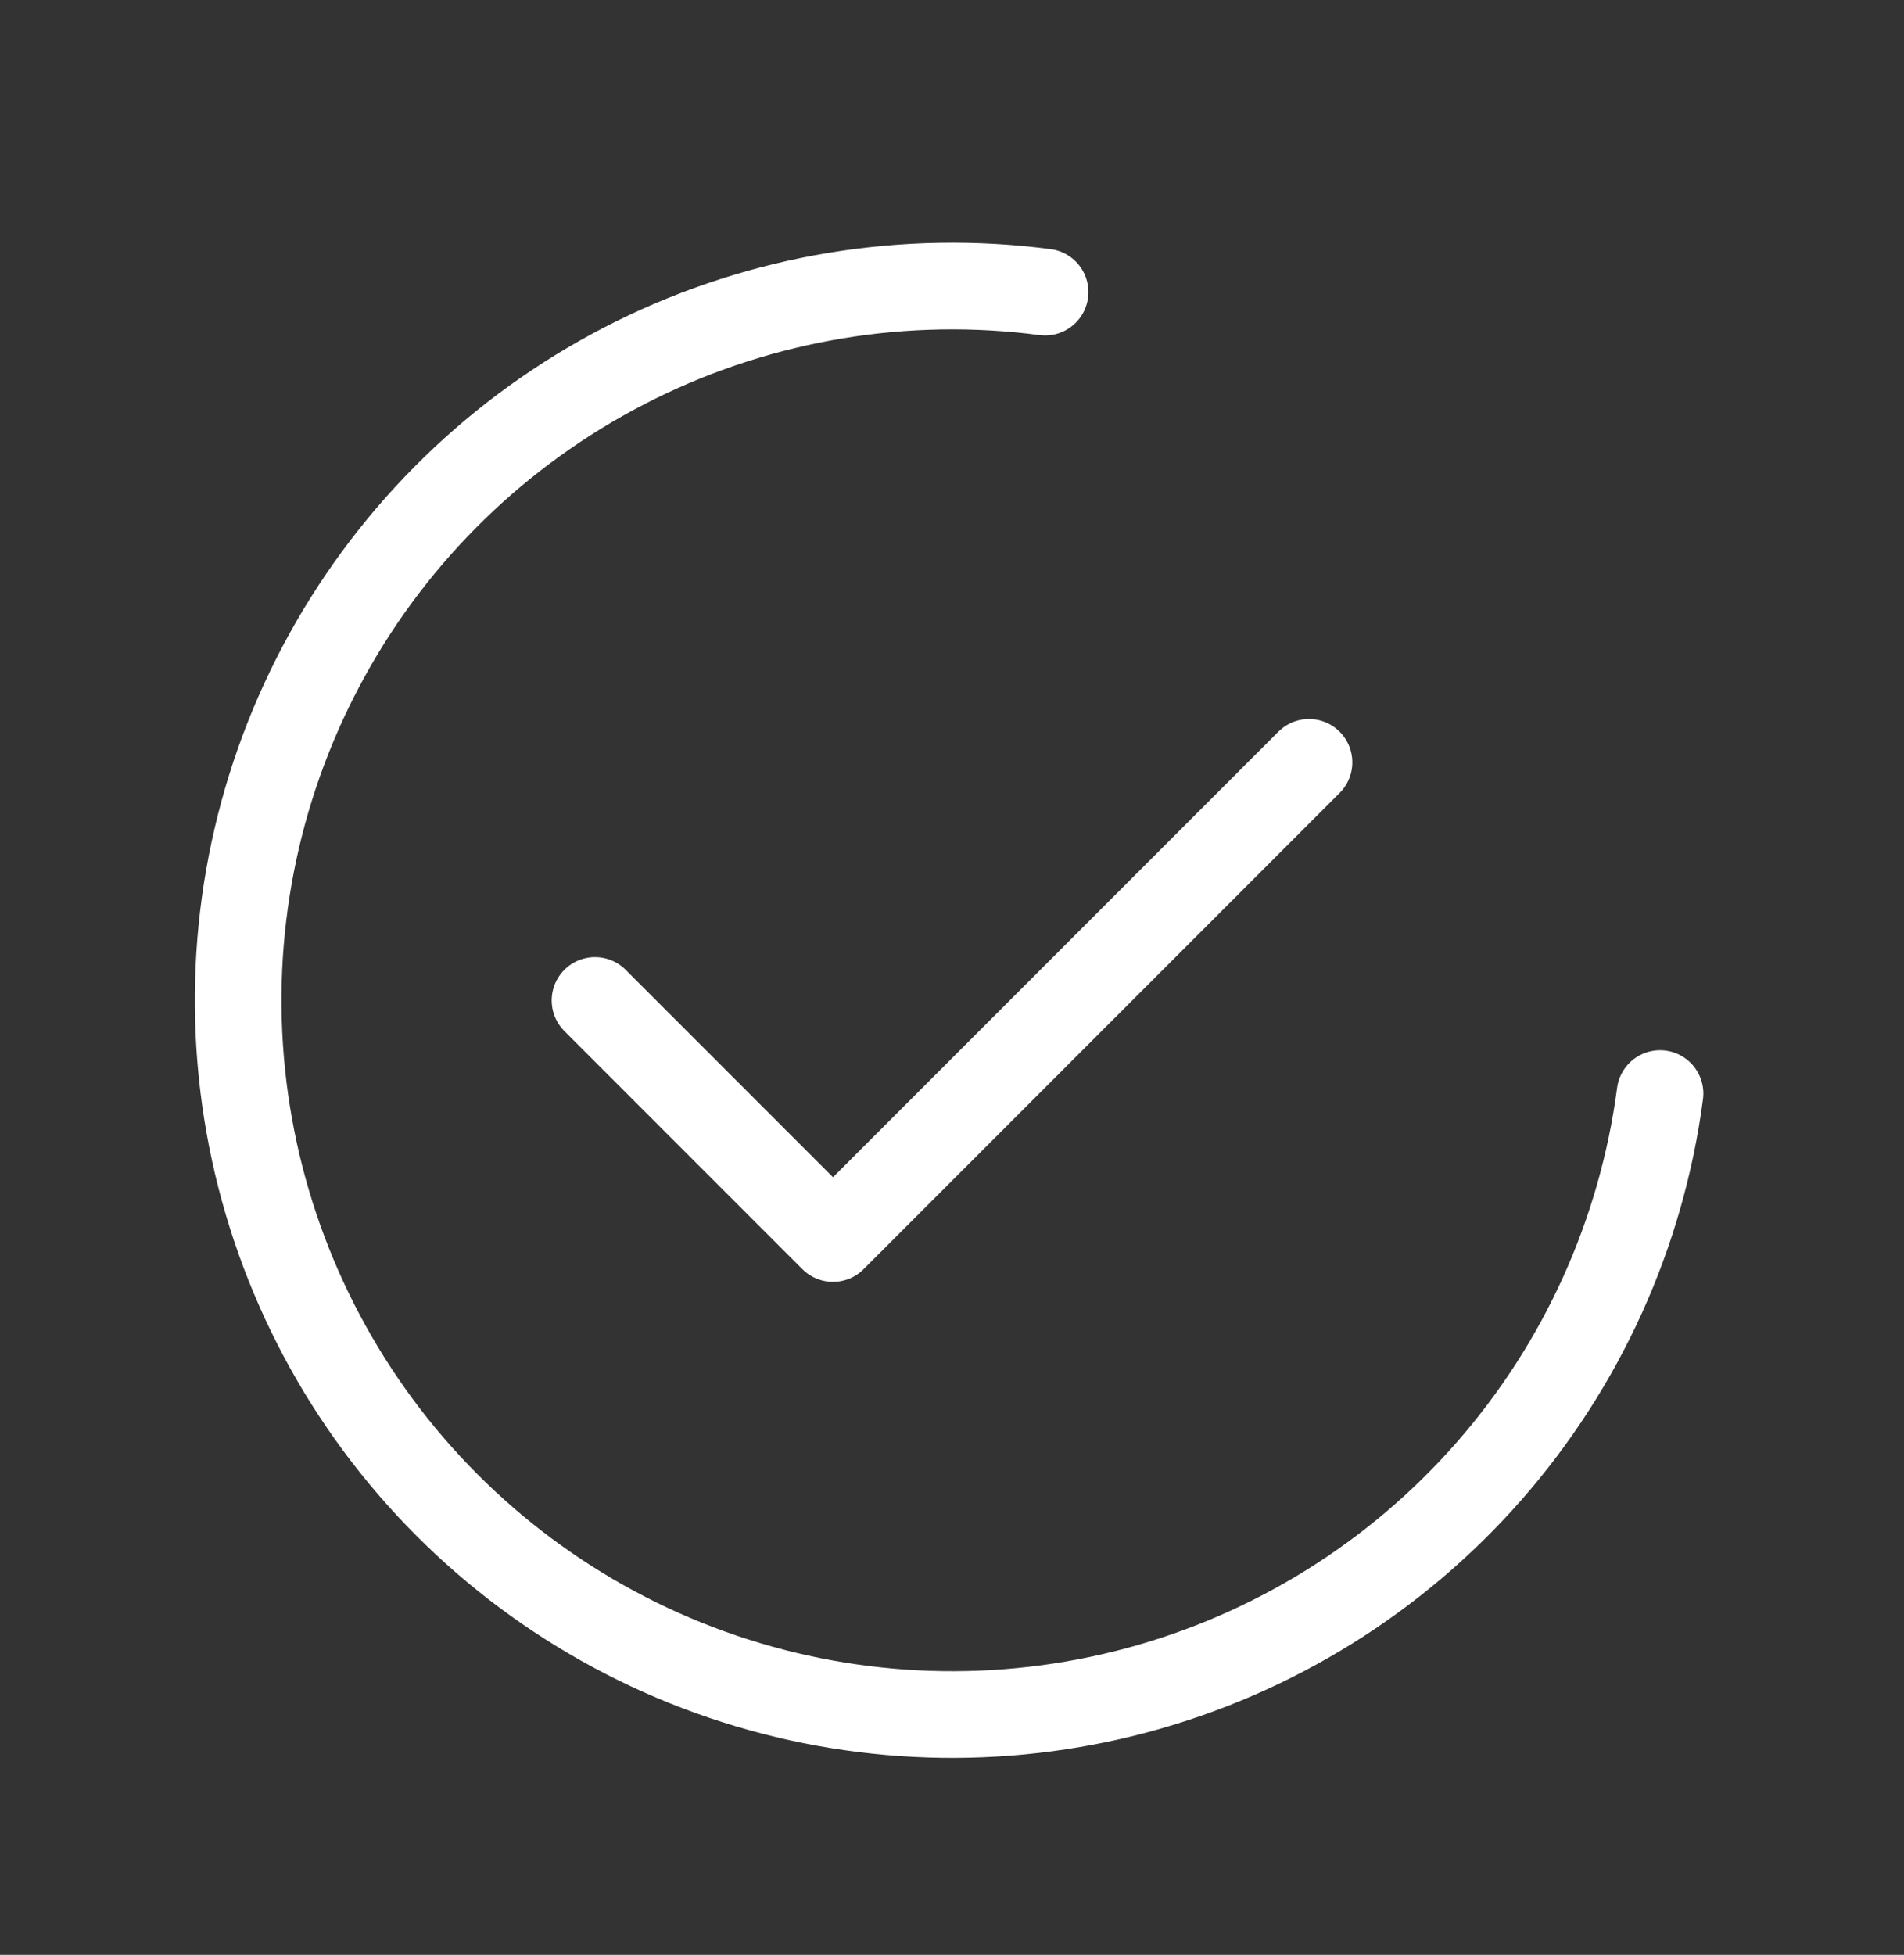
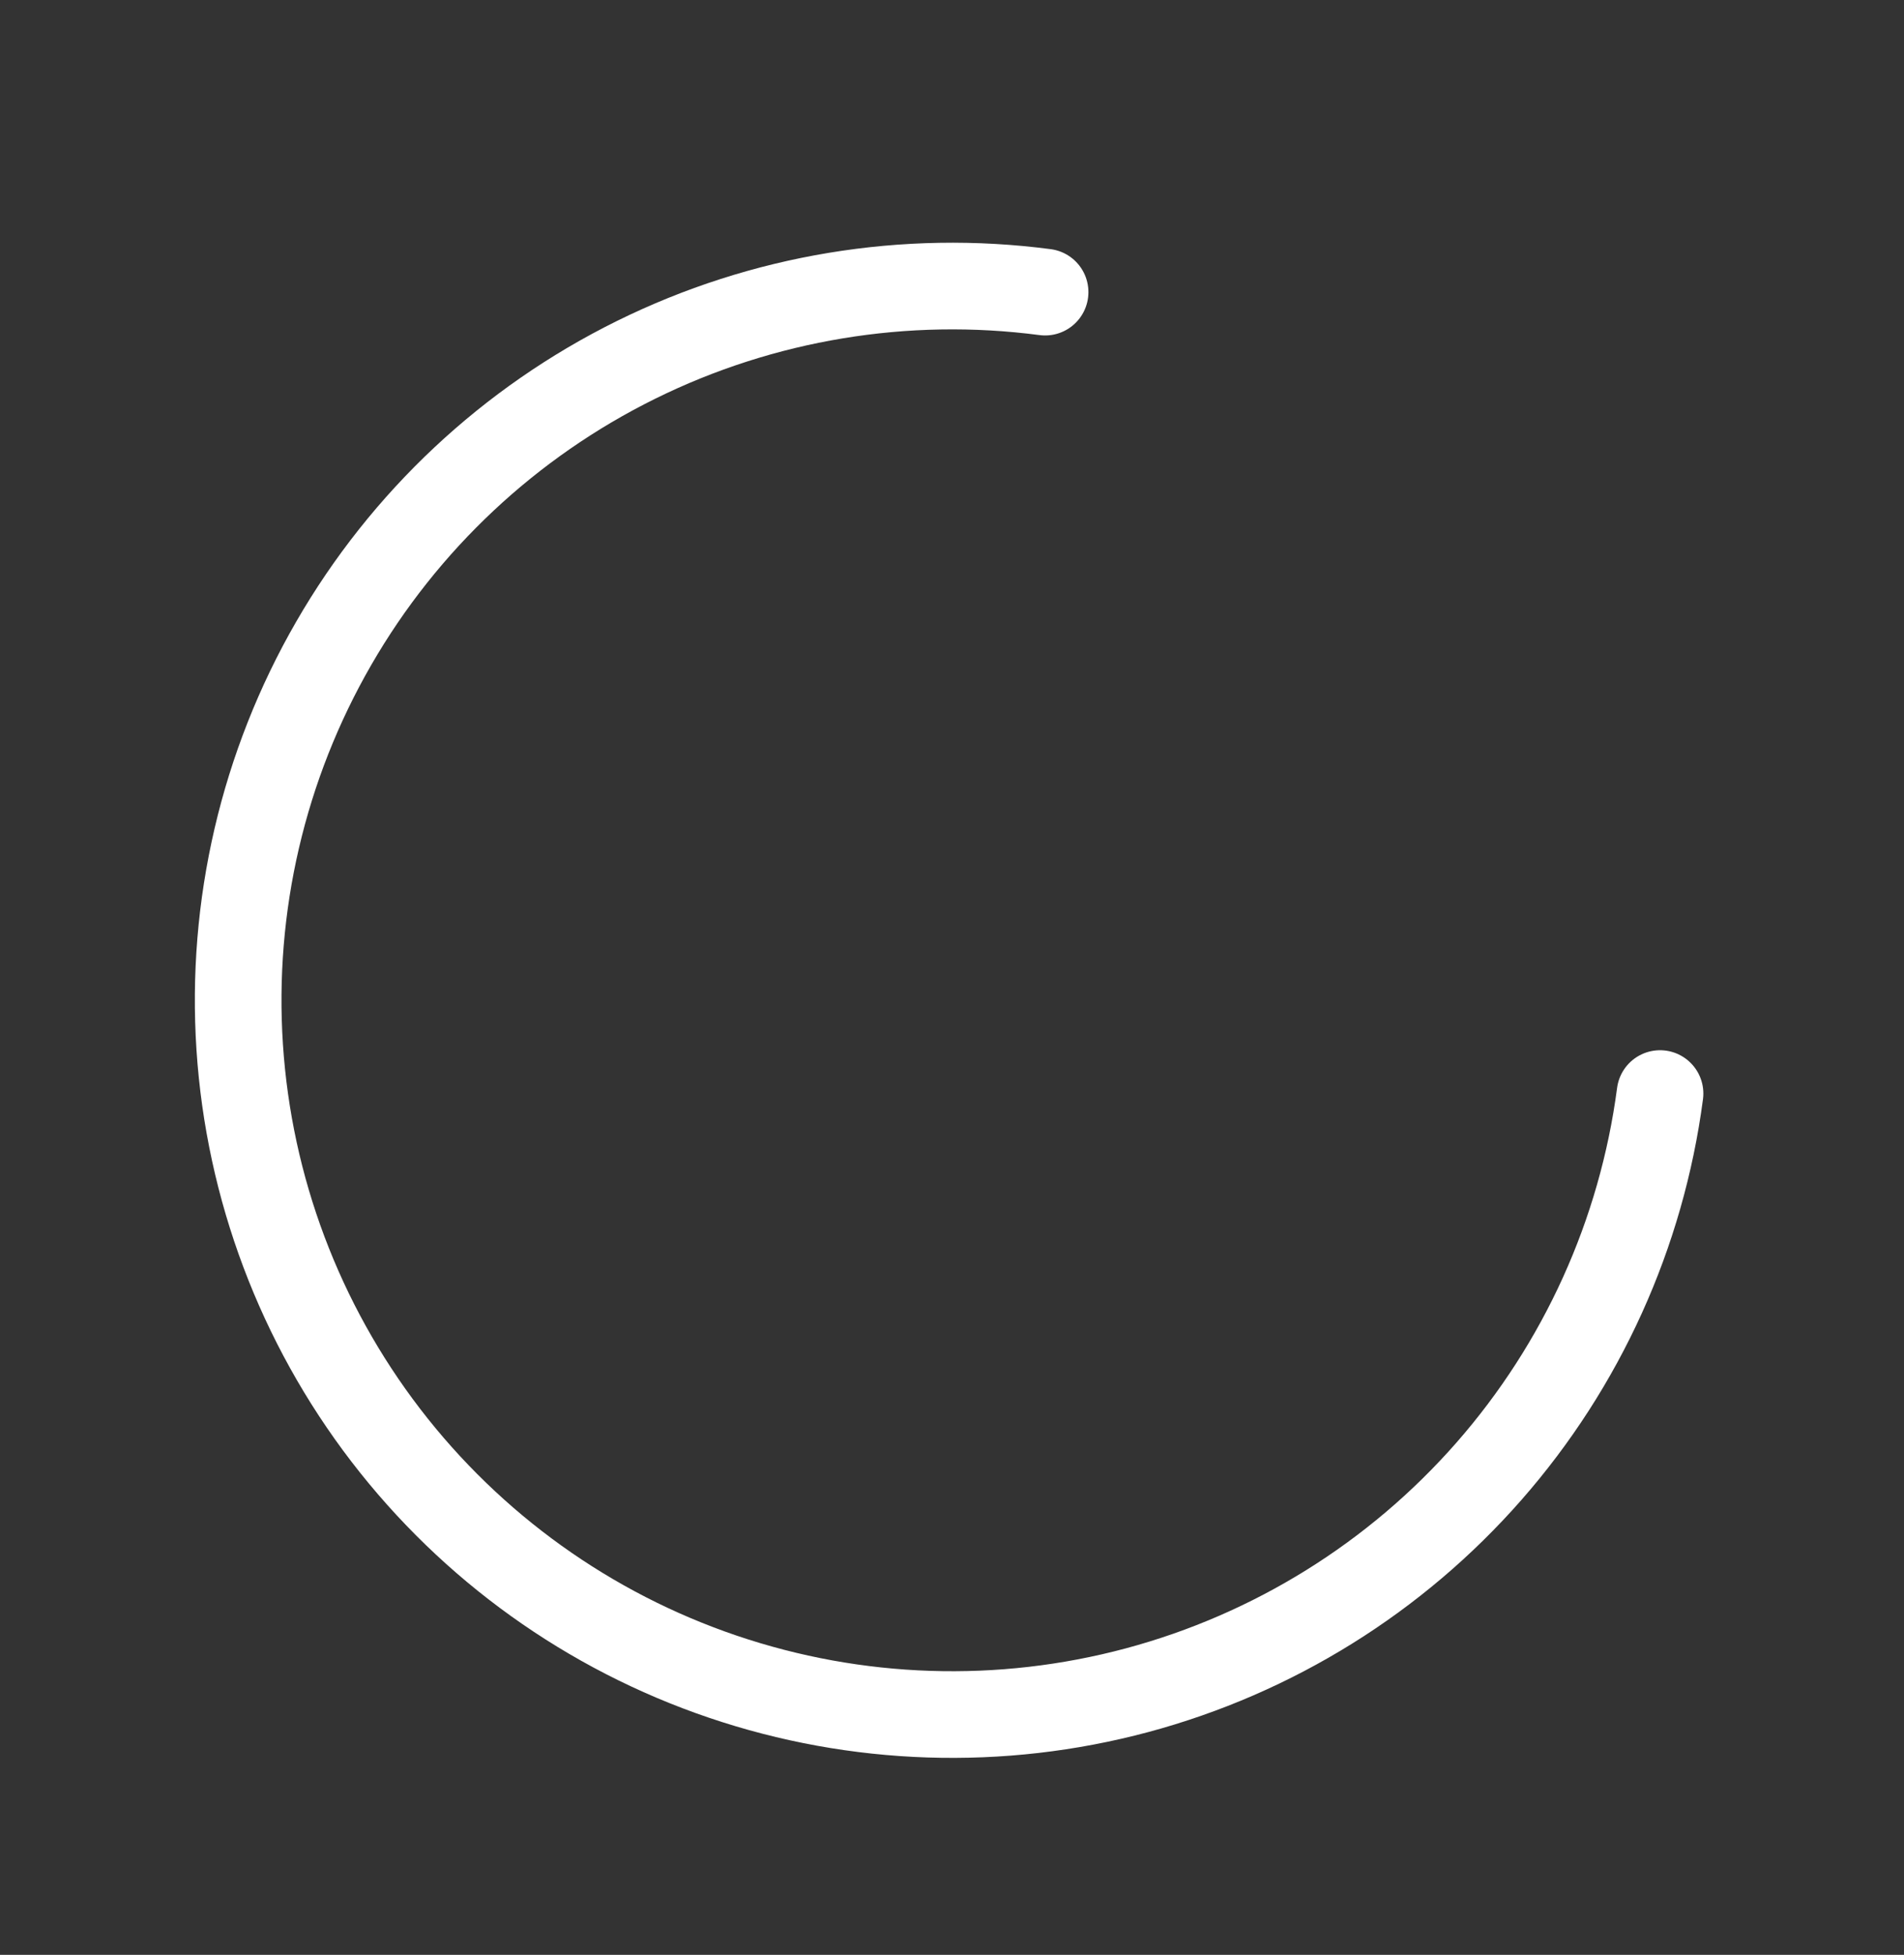
<svg xmlns="http://www.w3.org/2000/svg" width="38" height="39" viewBox="0 0 38 39" fill="none">
  <rect x="0" y="0" width="38" height="39" fill="#333333" stroke="none" />
-   <path d="M26.125 15.209L16.625 24.709L11.875 19.959" stroke="white" stroke-width="1.729" stroke-linecap="round" stroke-linejoin="round" />
  <path d="M33.131 21.817C32.763 24.611 31.575 27.233 29.717 29.352C27.859 31.471 25.414 32.991 22.692 33.721C19.97 34.45 17.093 34.356 14.424 33.45C11.755 32.545 9.415 30.868 7.699 28.633C5.983 26.397 4.969 23.703 4.784 20.891C4.599 18.079 5.252 15.275 6.661 12.834C8.069 10.393 10.17 8.425 12.697 7.178C15.224 5.931 18.064 5.461 20.858 5.828" stroke="white" stroke-width="1.729" stroke-linecap="round" />
</svg>